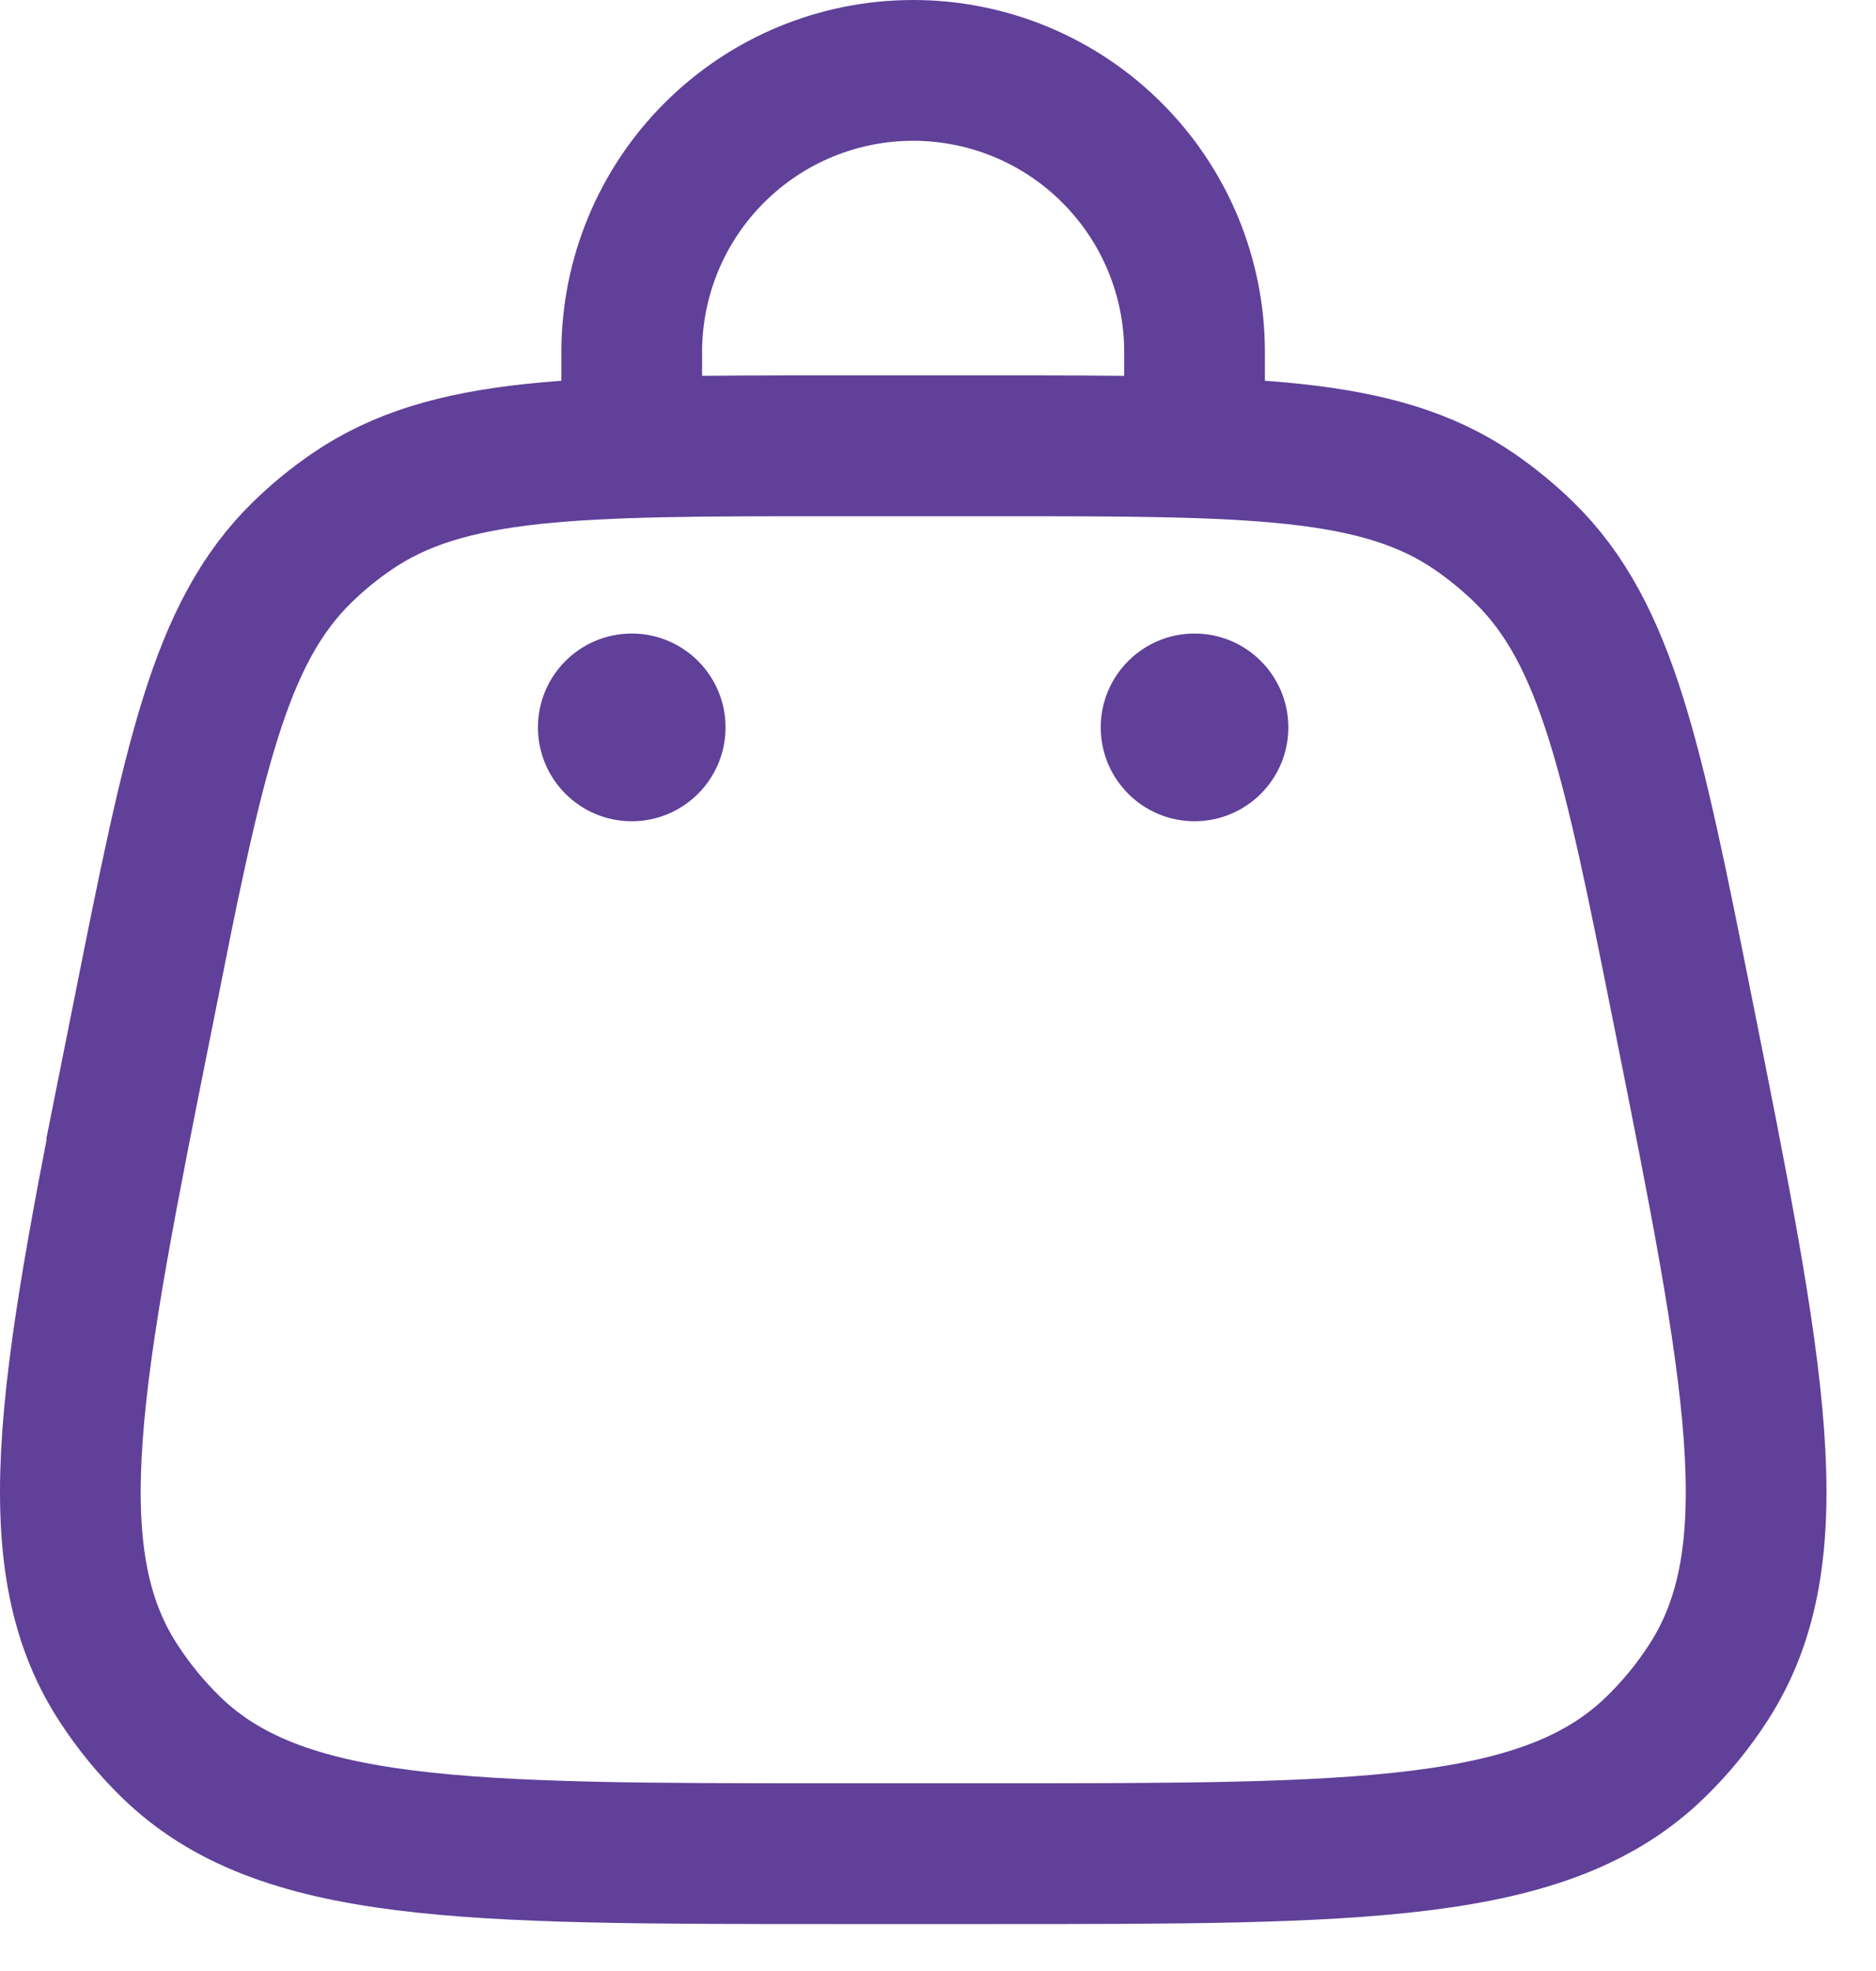
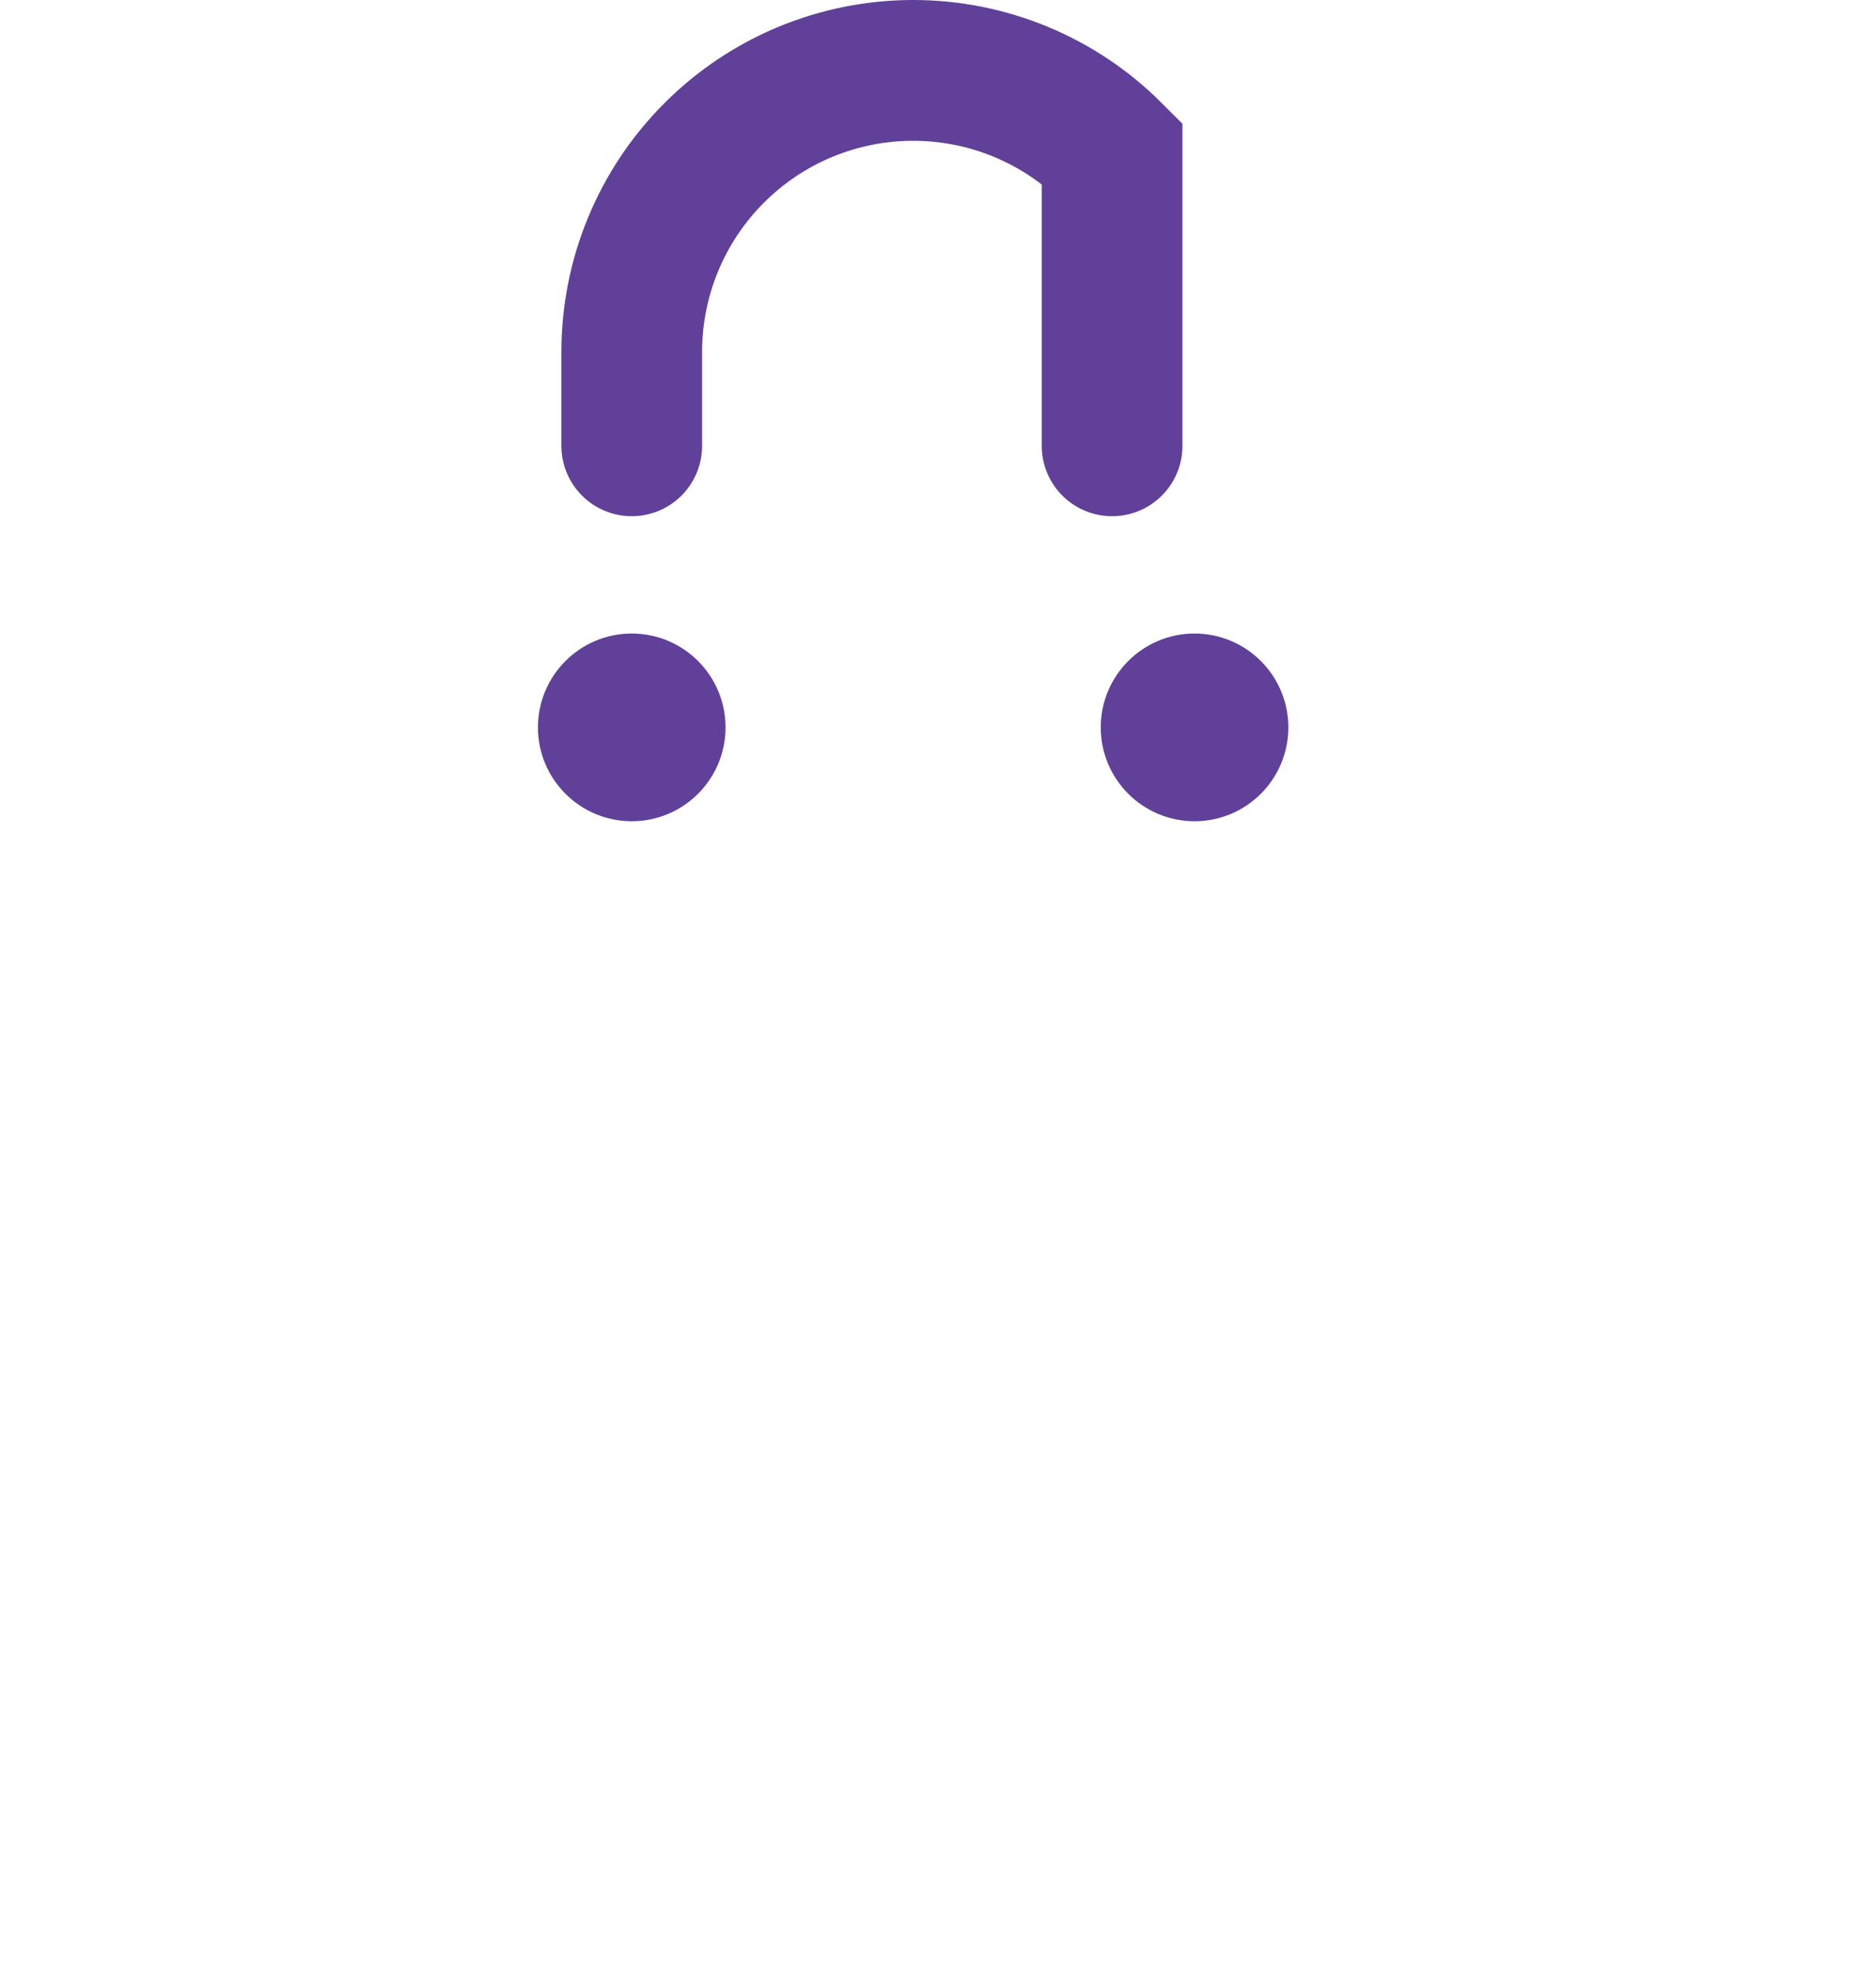
<svg xmlns="http://www.w3.org/2000/svg" width="20" height="21" viewBox="0 0 20 21" fill="none">
-   <path d="M1.529 10.78C2.066 8.092 2.335 6.75 3.222 5.884C3.386 5.724 3.563 5.579 3.752 5.45C4.775 4.75 6.145 4.75 8.885 4.75H10.588C13.327 4.75 14.696 4.75 15.718 5.45C15.908 5.581 16.085 5.726 16.248 5.885C17.135 6.75 17.405 8.093 17.942 10.78C18.713 14.636 19.099 16.564 18.211 17.93C18.05 18.179 17.864 18.406 17.651 18.613C16.485 19.75 14.52 19.75 10.588 19.75H8.885C4.952 19.75 2.986 19.75 1.82 18.612C1.609 18.406 1.422 18.177 1.261 17.929C0.373 16.563 0.759 14.635 1.531 10.779L1.529 10.78Z" stroke="#604099" stroke-width="1.5" />
  <path d="M12.735 8.75C13.287 8.75 13.735 8.302 13.735 7.75C13.735 7.198 13.287 6.75 12.735 6.75C12.183 6.75 11.735 7.198 11.735 7.75C11.735 8.302 12.183 8.75 12.735 8.75Z" fill="#604099" />
  <path d="M6.735 8.75C7.287 8.75 7.735 8.302 7.735 7.75C7.735 7.198 7.287 6.75 6.735 6.75C6.183 6.75 5.735 7.198 5.735 7.75C5.735 8.302 6.183 8.75 6.735 8.75Z" fill="#604099" />
-   <path d="M6.735 4.75V3.75C6.735 2.954 7.051 2.191 7.614 1.629C8.176 1.066 8.939 0.75 9.735 0.75C10.531 0.75 11.294 1.066 11.856 1.629C12.419 2.191 12.735 2.954 12.735 3.75V4.75" stroke="#604099" stroke-width="1.5" stroke-linecap="round" />
+   <path d="M6.735 4.75V3.75C6.735 2.954 7.051 2.191 7.614 1.629C8.176 1.066 8.939 0.75 9.735 0.75C10.531 0.75 11.294 1.066 11.856 1.629V4.75" stroke="#604099" stroke-width="1.5" stroke-linecap="round" />
</svg>